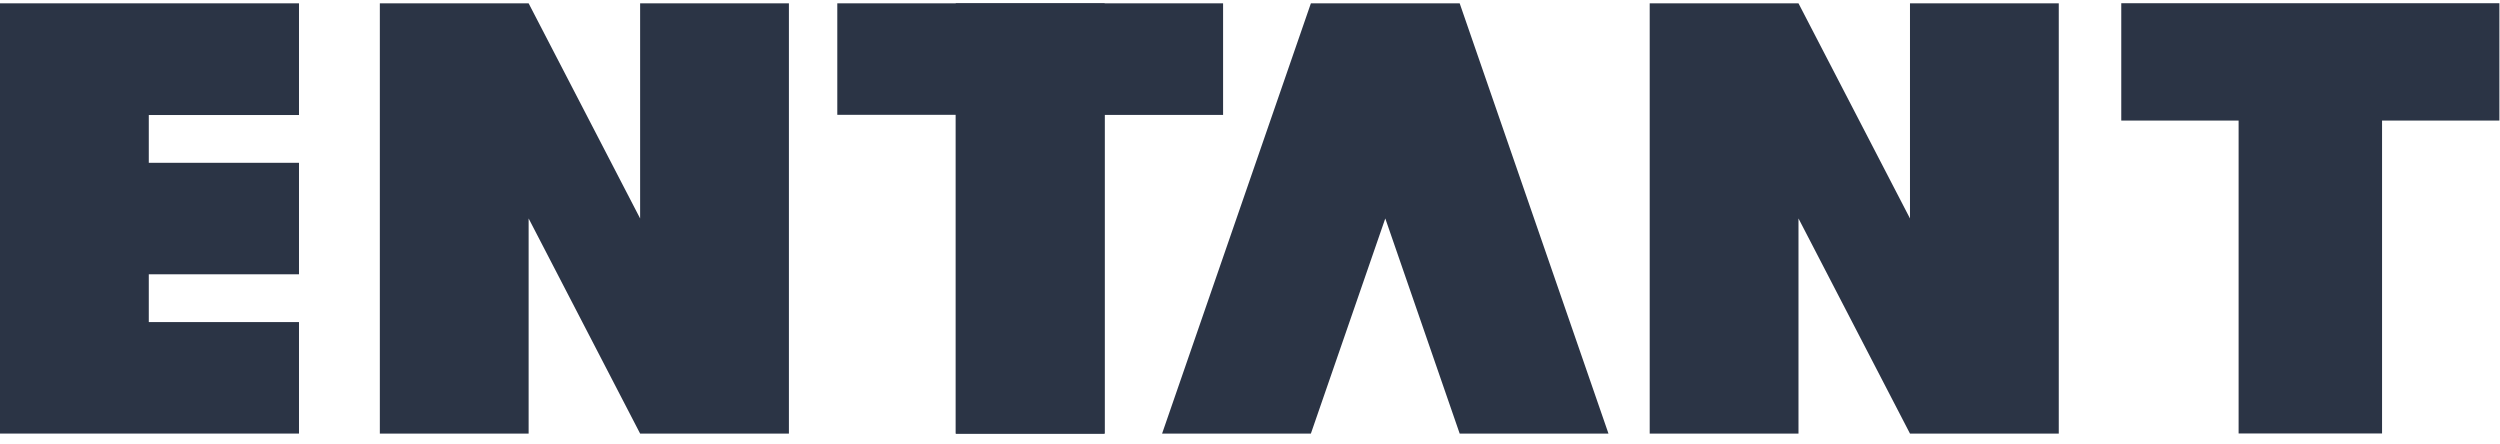
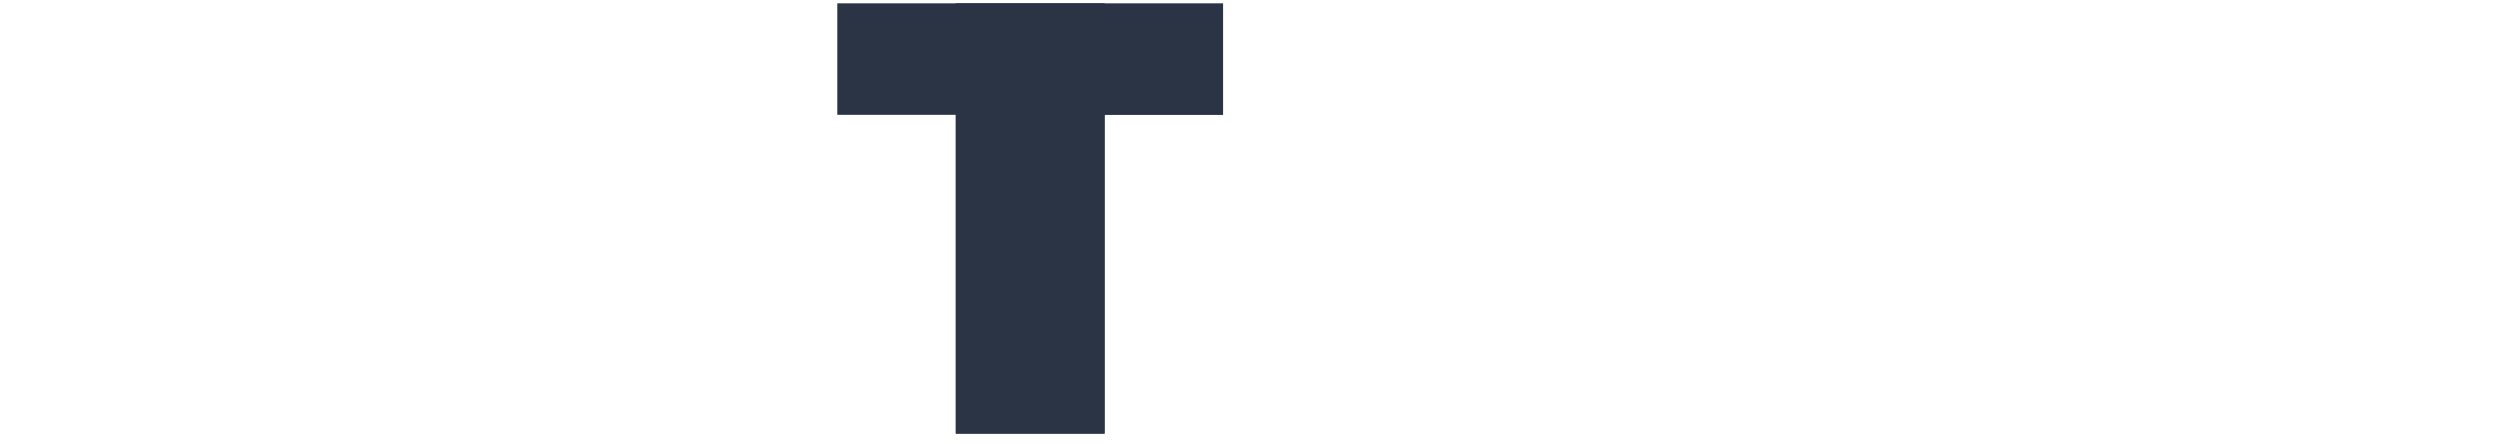
<svg xmlns="http://www.w3.org/2000/svg" width="248" height="44" viewBox="0 0 248 44" fill="none">
-   <path d="M210.43 0.32V11.96H222.07V43H236.3V11.96H247.94V0.32H210.43Z" fill="#2B3445" />
-   <path d="M163.65 0.33H178.41L189.47 21.67V0.33H204.23V43.01H189.47L178.41 21.67V43.01H163.65V0.33Z" fill="#2B3445" />
-   <path d="M37.68 0.33H52.44L63.5 21.67V0.33H78.26V43.01H63.5L52.44 21.67V43.01H37.68V0.33Z" fill="#2B3445" />
  <path d="M83.06 0.33H109.58V43.01H94.82V11.39H83.06V0.33Z" fill="#2B3445" />
  <path d="M121.33 11.4H109.57V43.02H94.81V0.33H121.33V11.39V11.4Z" fill="#2B3445" />
-   <path d="M29.66 11.4V0.33H0V43.01H29.66V31.95H14.76V27.21H29.66V16.15H14.76V11.41H29.66V11.4Z" fill="#2B3445" />
-   <path d="M159.56 43.01H144.8L137.42 21.67L130.04 43.01H115.28L130.04 0.33H144.8L159.56 43.01Z" fill="#2B3445" />
</svg>